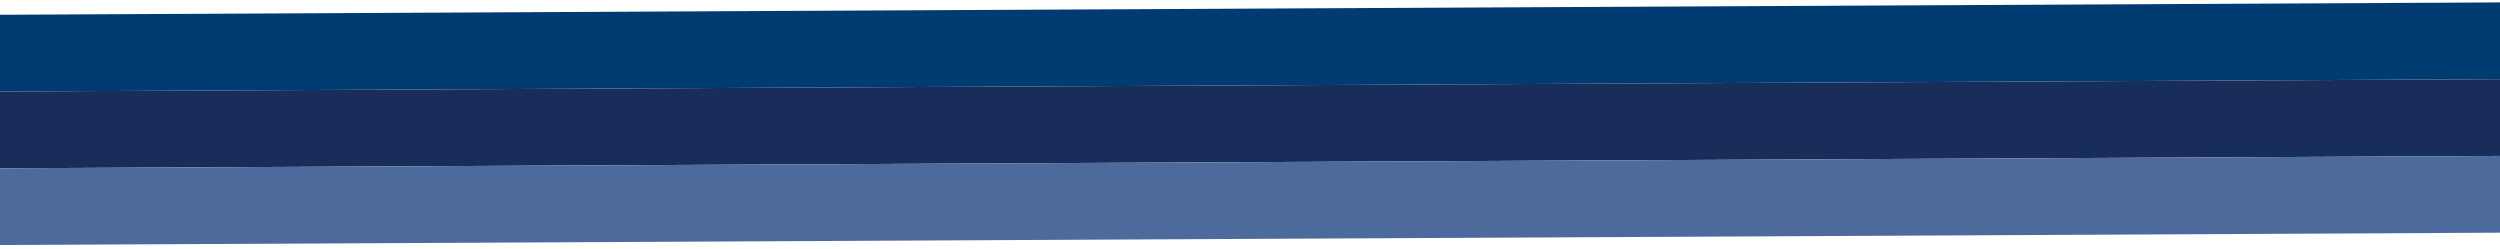
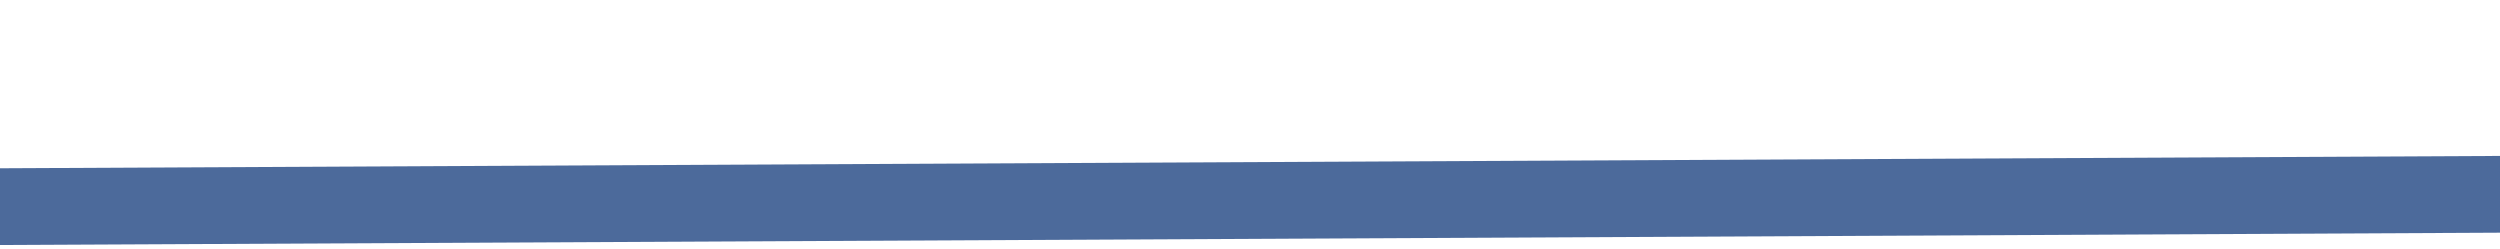
<svg xmlns="http://www.w3.org/2000/svg" width="1728" height="172" viewBox="0 0 1728 172" fill="none">
-   <rect x="-446" y="12.409" width="2514.82" height="53.053" transform="rotate(-0.283 -446 12.409)" fill="#003B71" />
-   <rect x="-445.738" y="65.461" width="2514.82" height="53.053" transform="rotate(-0.283 -445.738 65.461)" fill="#192D5A" />
  <rect x="-445.476" y="118.513" width="2514.82" height="53.053" transform="rotate(-0.283 -445.476 118.513)" fill="#4C6A9B" />
</svg>